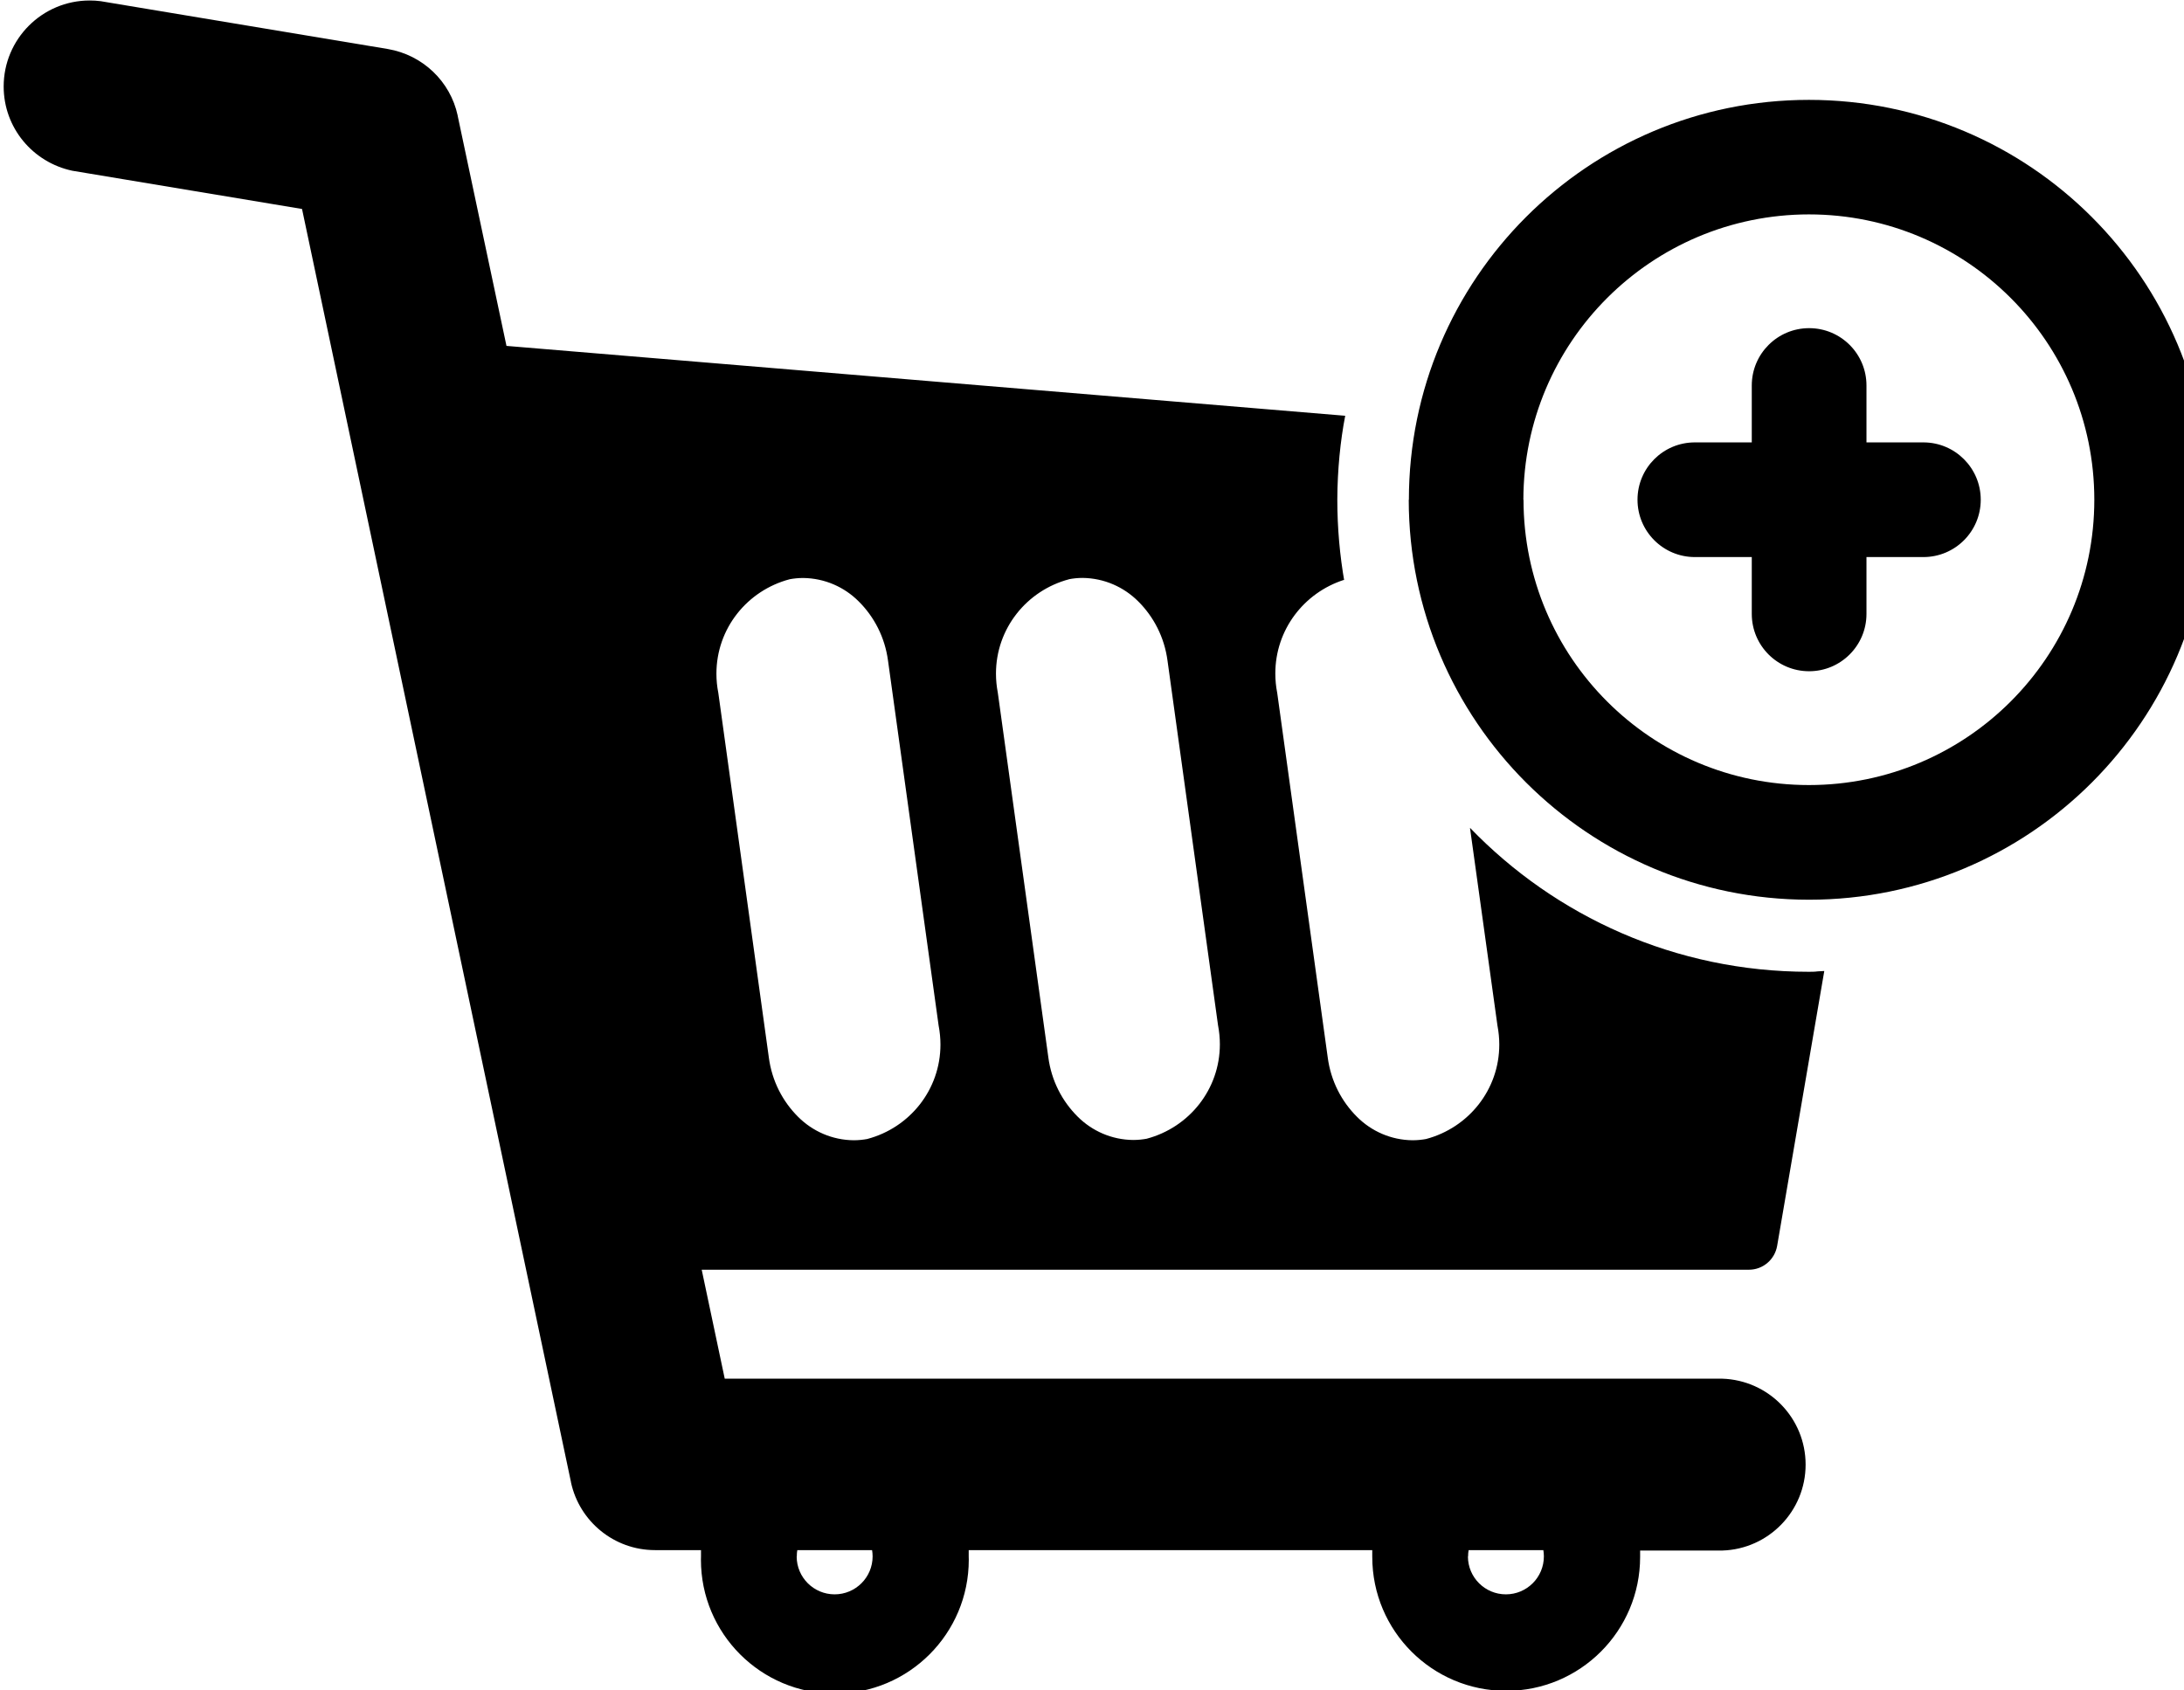
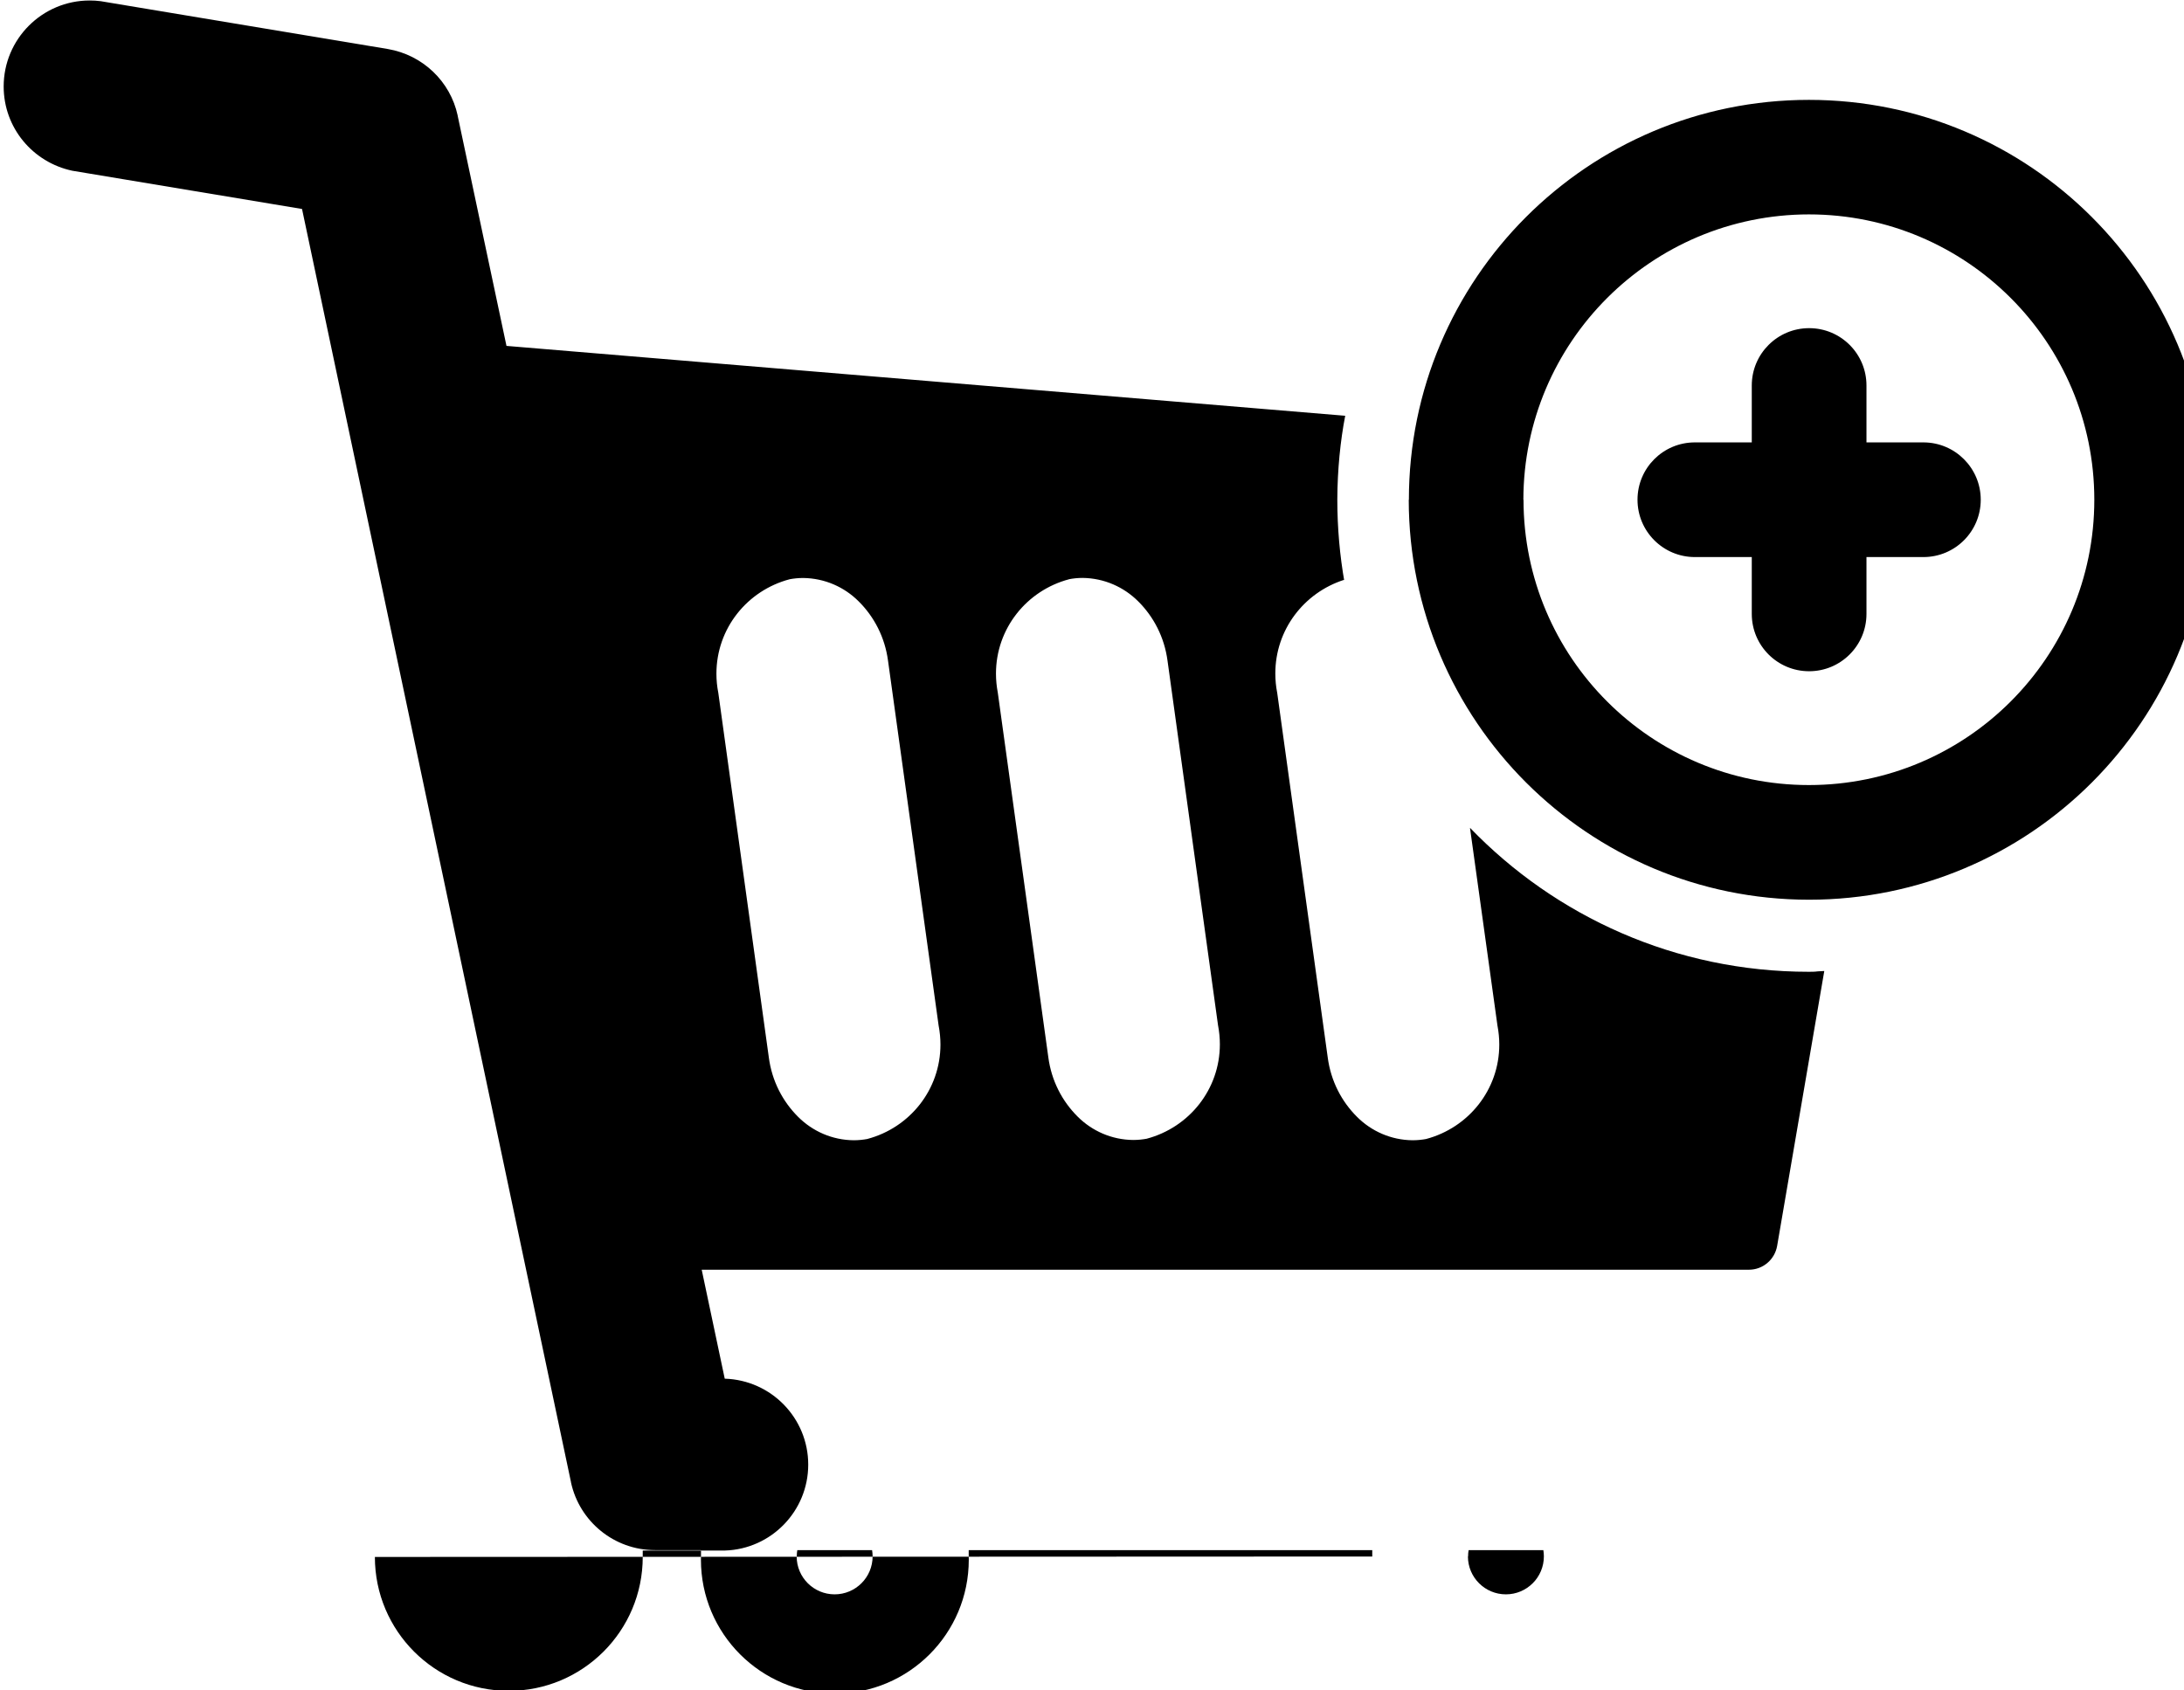
<svg xmlns="http://www.w3.org/2000/svg" viewBox="0 0 31 24" fill="currentColor">
-   <path d="m19.478 22.099q0-.046 0-.091h-5.728q0 .045 0 .091c0 .013.001.029.001.045 0 1.05-.851 1.901-1.901 1.901s-1.901-.851-1.901-1.901c0-.016 0-.031.001-.047v.002q0-.046 0-.091h-.653c-.584 0-1.073-.411-1.192-.96l-.001-.008-3.817-18.073-3.261-.543c-.56-.119-.974-.609-.974-1.196 0-.674.547-1.221 1.221-1.221.053 0 .105.003.157.01l-.006-.001 4.081.68c.497.085.887.461.991.943l.001.008.692 3.264 11.905.992c-.069.356-.11.766-.112 1.186v.001.003c0 .402.035.796.103 1.179l-.006-.04c-.571.183-.977.709-.977 1.33 0 .093.009.183.026.271l-.001-.009.719 5.19c.044.333.196.625.418.845.202.201.479.327.786.33h.001c.068 0 .135-.007.199-.019l-.007.001c.601-.16 1.038-.699 1.038-1.341 0-.09-.009-.179-.025-.264l.001.009-.392-2.822c1.216 1.261 2.92 2.044 4.808 2.044.043 0 .086 0 .128-.006l.093-.005-.669 3.902c-.033.193-.2.339-.4.339h-.001-14.864l.327 1.547h14.157c.659.02 1.185.559 1.185 1.22s-.526 1.2-1.183 1.22h-.002-1.164q0 .045 0 .091c0 1.05-.851 1.901-1.901 1.901s-1.901-.851-1.901-1.901zm1.358 0c.001.297.242.537.539.537s.539-.241.539-.539c0-.031-.003-.062-.008-.092v.003h-1.06c-.005.027-.008.059-.008.091zm-9.528 0c.001.297.242.537.539.537s.539-.241.539-.539c0-.031-.003-.062-.008-.092v.003h-1.061c-.005.027-.007.057-.007.089v.002zm3.867-13.875c-.601.159-1.038.699-1.038 1.34 0 .091.009.179.025.265l-.001-.009.719 5.19c.044.333.196.625.418.845.202.201.479.327.786.33h.001c.068 0 .135-.007.199-.019l-.007.001c.601-.16 1.038-.699 1.038-1.341 0-.09-.009-.179-.025-.264l.001.009-.719-5.19c-.044-.333-.196-.625-.418-.845-.202-.201-.479-.327-.786-.331h-.001c-.069 0-.136.007-.201.02l.007-.001zm-3.966 0c-.603.159-1.04.699-1.04 1.341 0 .092.009.181.026.268l-.001-.009.719 5.19c.044.333.196.625.418.845.202.201.479.327.786.33h.001c.068 0 .135-.007.199-.019l-.007.001c.602-.159 1.039-.699 1.039-1.341 0-.09-.009-.178-.025-.264l.001.009-.72-5.193c-.044-.333-.196-.625-.418-.845-.202-.202-.479-.327-.786-.331h-.001c-.068 0-.134.007-.198.019zm8.789-1.128c0-3.136 2.542-5.678 5.678-5.678s5.678 2.542 5.678 5.678-2.542 5.678-5.678 5.678c-3.136-.002-5.677-2.543-5.68-5.679zm1.627 0c.001 2.237 1.814 4.05 4.051 4.05s4.051-1.814 4.051-4.051-1.814-4.051-4.051-4.051c-2.237.002-4.05 1.814-4.053 4.051zm3.24 1.621v-.808h-.808c-.449 0-.814-.364-.814-.814s.364-.814.814-.814h.808v-.808c0-.449.364-.814.814-.814s.814.364.814.814v.808h.808c.449 0 .814.364.814.814s-.364.814-.814.814h-.808v.807c0 .449-.364.814-.814.814s-.814-.364-.814-.814z" />
+   <path d="m19.478 22.099q0-.046 0-.091h-5.728q0 .045 0 .091c0 .013.001.029.001.045 0 1.05-.851 1.901-1.901 1.901s-1.901-.851-1.901-1.901c0-.016 0-.031.001-.047v.002q0-.046 0-.091h-.653c-.584 0-1.073-.411-1.192-.96l-.001-.008-3.817-18.073-3.261-.543c-.56-.119-.974-.609-.974-1.196 0-.674.547-1.221 1.221-1.221.053 0 .105.003.157.01l-.006-.001 4.081.68c.497.085.887.461.991.943l.001.008.692 3.264 11.905.992c-.069.356-.11.766-.112 1.186v.001.003c0 .402.035.796.103 1.179l-.006-.04c-.571.183-.977.709-.977 1.33 0 .093.009.183.026.271l-.001-.009.719 5.19c.044.333.196.625.418.845.202.201.479.327.786.33h.001c.068 0 .135-.007.199-.019l-.007.001c.601-.16 1.038-.699 1.038-1.341 0-.09-.009-.179-.025-.264l.001.009-.392-2.822c1.216 1.261 2.92 2.044 4.808 2.044.043 0 .086 0 .128-.006l.093-.005-.669 3.902c-.033.193-.2.339-.4.339h-.001-14.864l.327 1.547c.659.02 1.185.559 1.185 1.22s-.526 1.2-1.183 1.22h-.002-1.164q0 .045 0 .091c0 1.05-.851 1.901-1.901 1.901s-1.901-.851-1.901-1.901zm1.358 0c.001.297.242.537.539.537s.539-.241.539-.539c0-.031-.003-.062-.008-.092v.003h-1.06c-.005.027-.008.059-.008.091zm-9.528 0c.001.297.242.537.539.537s.539-.241.539-.539c0-.031-.003-.062-.008-.092v.003h-1.061c-.005.027-.007.057-.007.089v.002zm3.867-13.875c-.601.159-1.038.699-1.038 1.34 0 .091.009.179.025.265l-.001-.009.719 5.19c.044.333.196.625.418.845.202.201.479.327.786.33h.001c.068 0 .135-.007.199-.019l-.007.001c.601-.16 1.038-.699 1.038-1.341 0-.09-.009-.179-.025-.264l.001.009-.719-5.19c-.044-.333-.196-.625-.418-.845-.202-.201-.479-.327-.786-.331h-.001c-.069 0-.136.007-.201.02l.007-.001zm-3.966 0c-.603.159-1.04.699-1.04 1.341 0 .092.009.181.026.268l-.001-.009.719 5.19c.044.333.196.625.418.845.202.201.479.327.786.33h.001c.068 0 .135-.007.199-.019l-.007.001c.602-.159 1.039-.699 1.039-1.341 0-.09-.009-.178-.025-.264l.001.009-.72-5.193c-.044-.333-.196-.625-.418-.845-.202-.202-.479-.327-.786-.331h-.001c-.068 0-.134.007-.198.019zm8.789-1.128c0-3.136 2.542-5.678 5.678-5.678s5.678 2.542 5.678 5.678-2.542 5.678-5.678 5.678c-3.136-.002-5.677-2.543-5.68-5.679zm1.627 0c.001 2.237 1.814 4.05 4.051 4.05s4.051-1.814 4.051-4.051-1.814-4.051-4.051-4.051c-2.237.002-4.05 1.814-4.053 4.051zm3.24 1.621v-.808h-.808c-.449 0-.814-.364-.814-.814s.364-.814.814-.814h.808v-.808c0-.449.364-.814.814-.814s.814.364.814.814v.808h.808c.449 0 .814.364.814.814s-.364.814-.814.814h-.808v.807c0 .449-.364.814-.814.814s-.814-.364-.814-.814z" />
</svg>